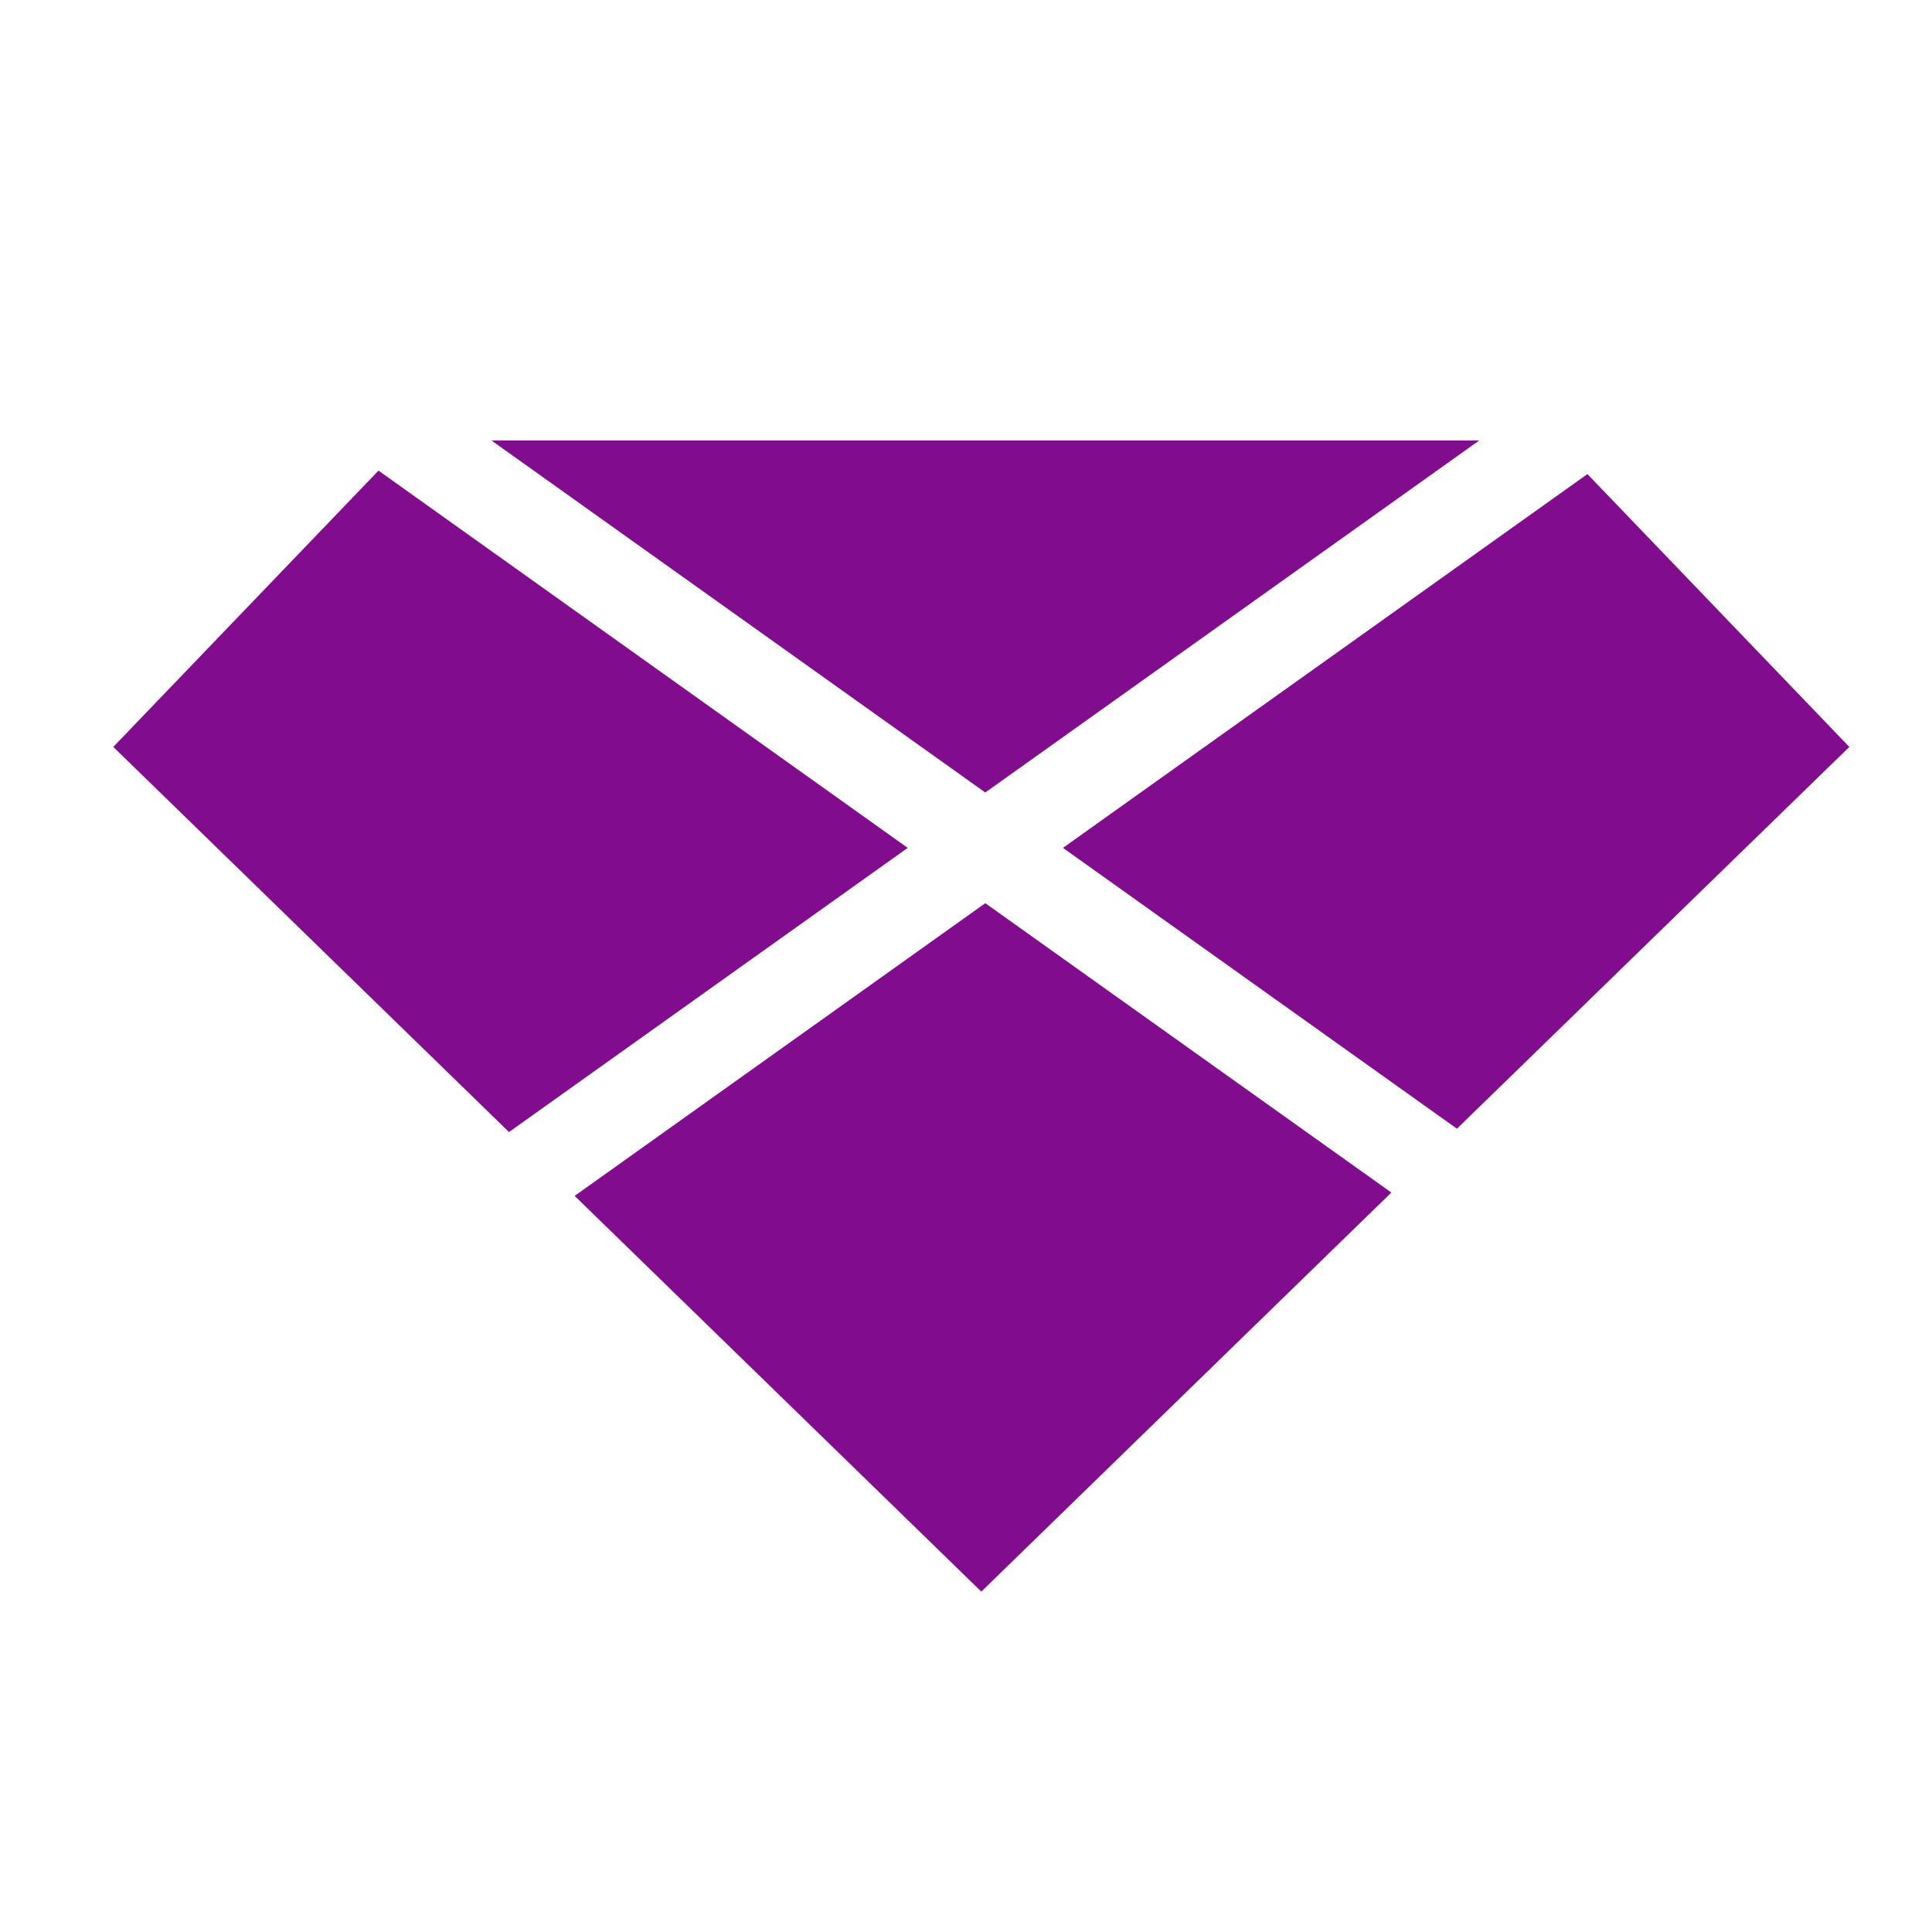
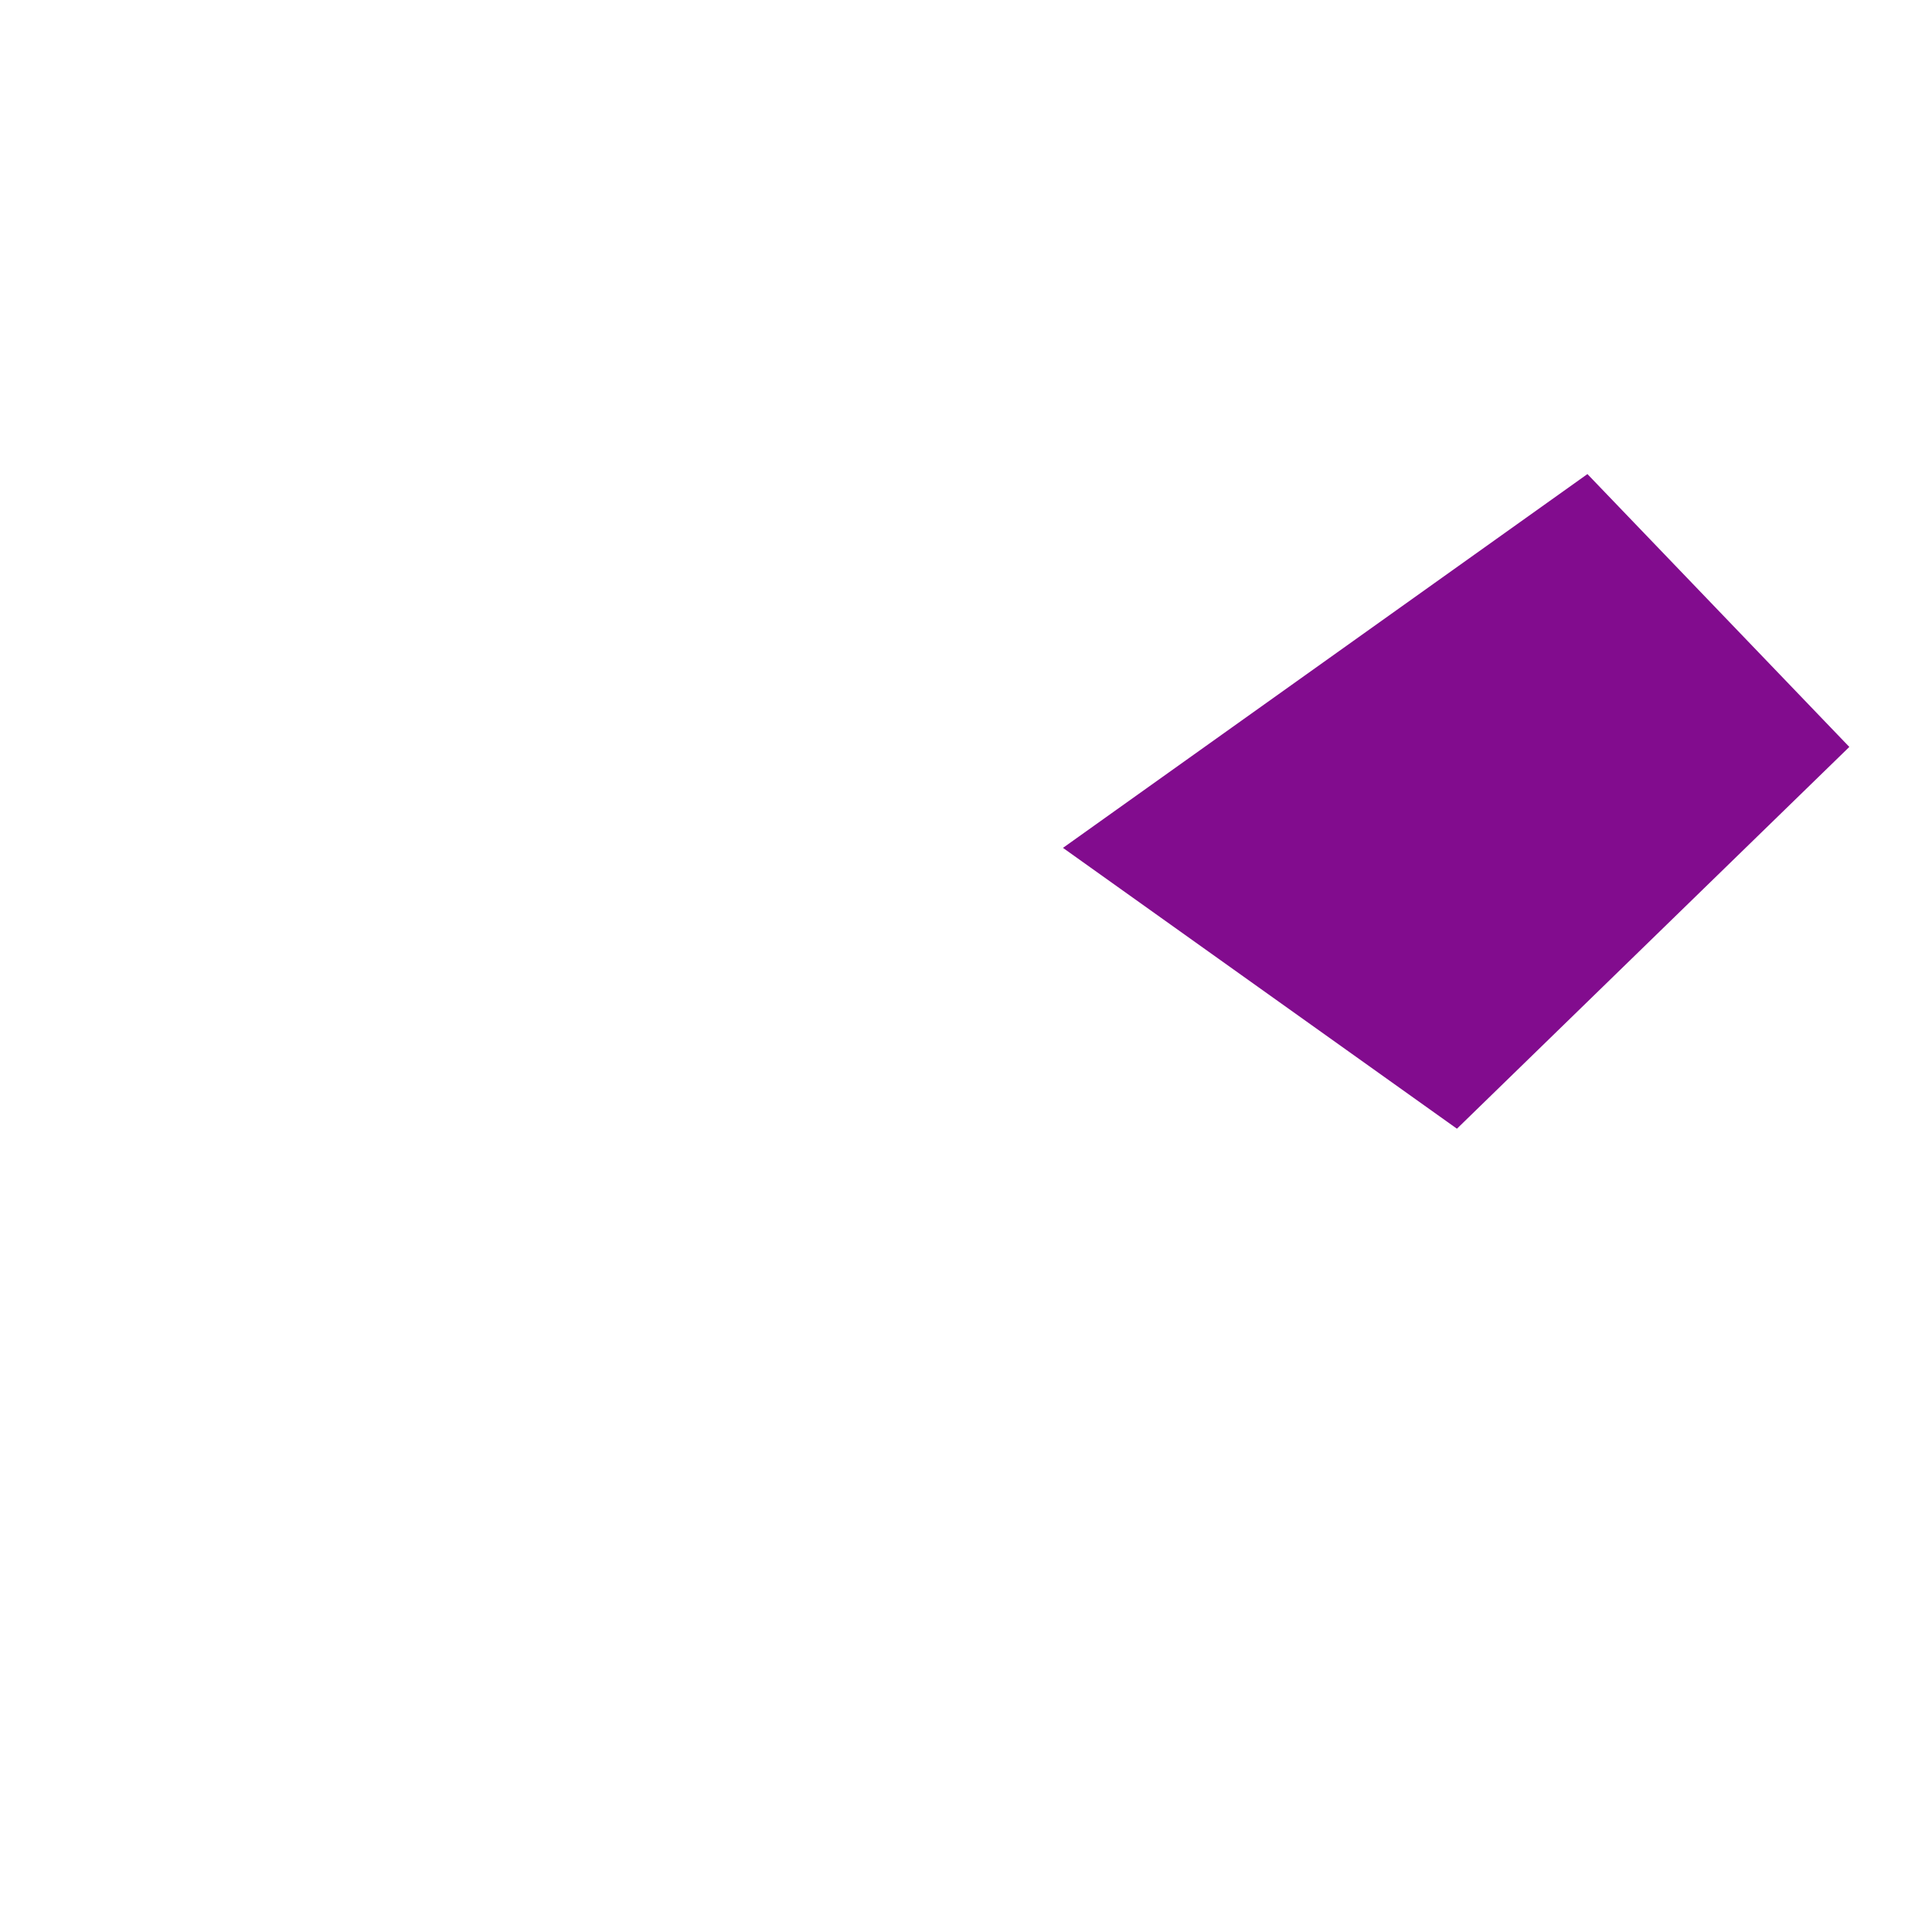
<svg xmlns="http://www.w3.org/2000/svg" xml:space="preserve" width="1in" height="1in" version="1.1" style="shape-rendering:geometricPrecision; text-rendering:geometricPrecision; image-rendering:optimizeQuality; fill-rule:evenodd; clip-rule:evenodd" viewBox="0 0 1000 1000">
  <defs>
    <style type="text/css">
   
    .fil0 {fill:#820C8E}
   
  </style>
  </defs>
  <g id="Layer_x0020_1">
    <g id="_1259911155952">
      <polygon class="fil0" points="754.11,584.22 957.21,386.61 821.65,245.38 550.19,438.86 " />
-       <polygon class="fil0" points="195.91,243.59 58.64,386.61 263.46,585.95 469.82,438.86 " />
-       <polygon class="fil0" points="765.61,228.01 254.4,228.01 509.98,410.2 " />
-       <polygon class="fil0" points="297.44,618.99 507.93,823.82 720.16,617.26 509.98,467.49 " />
    </g>
  </g>
</svg>